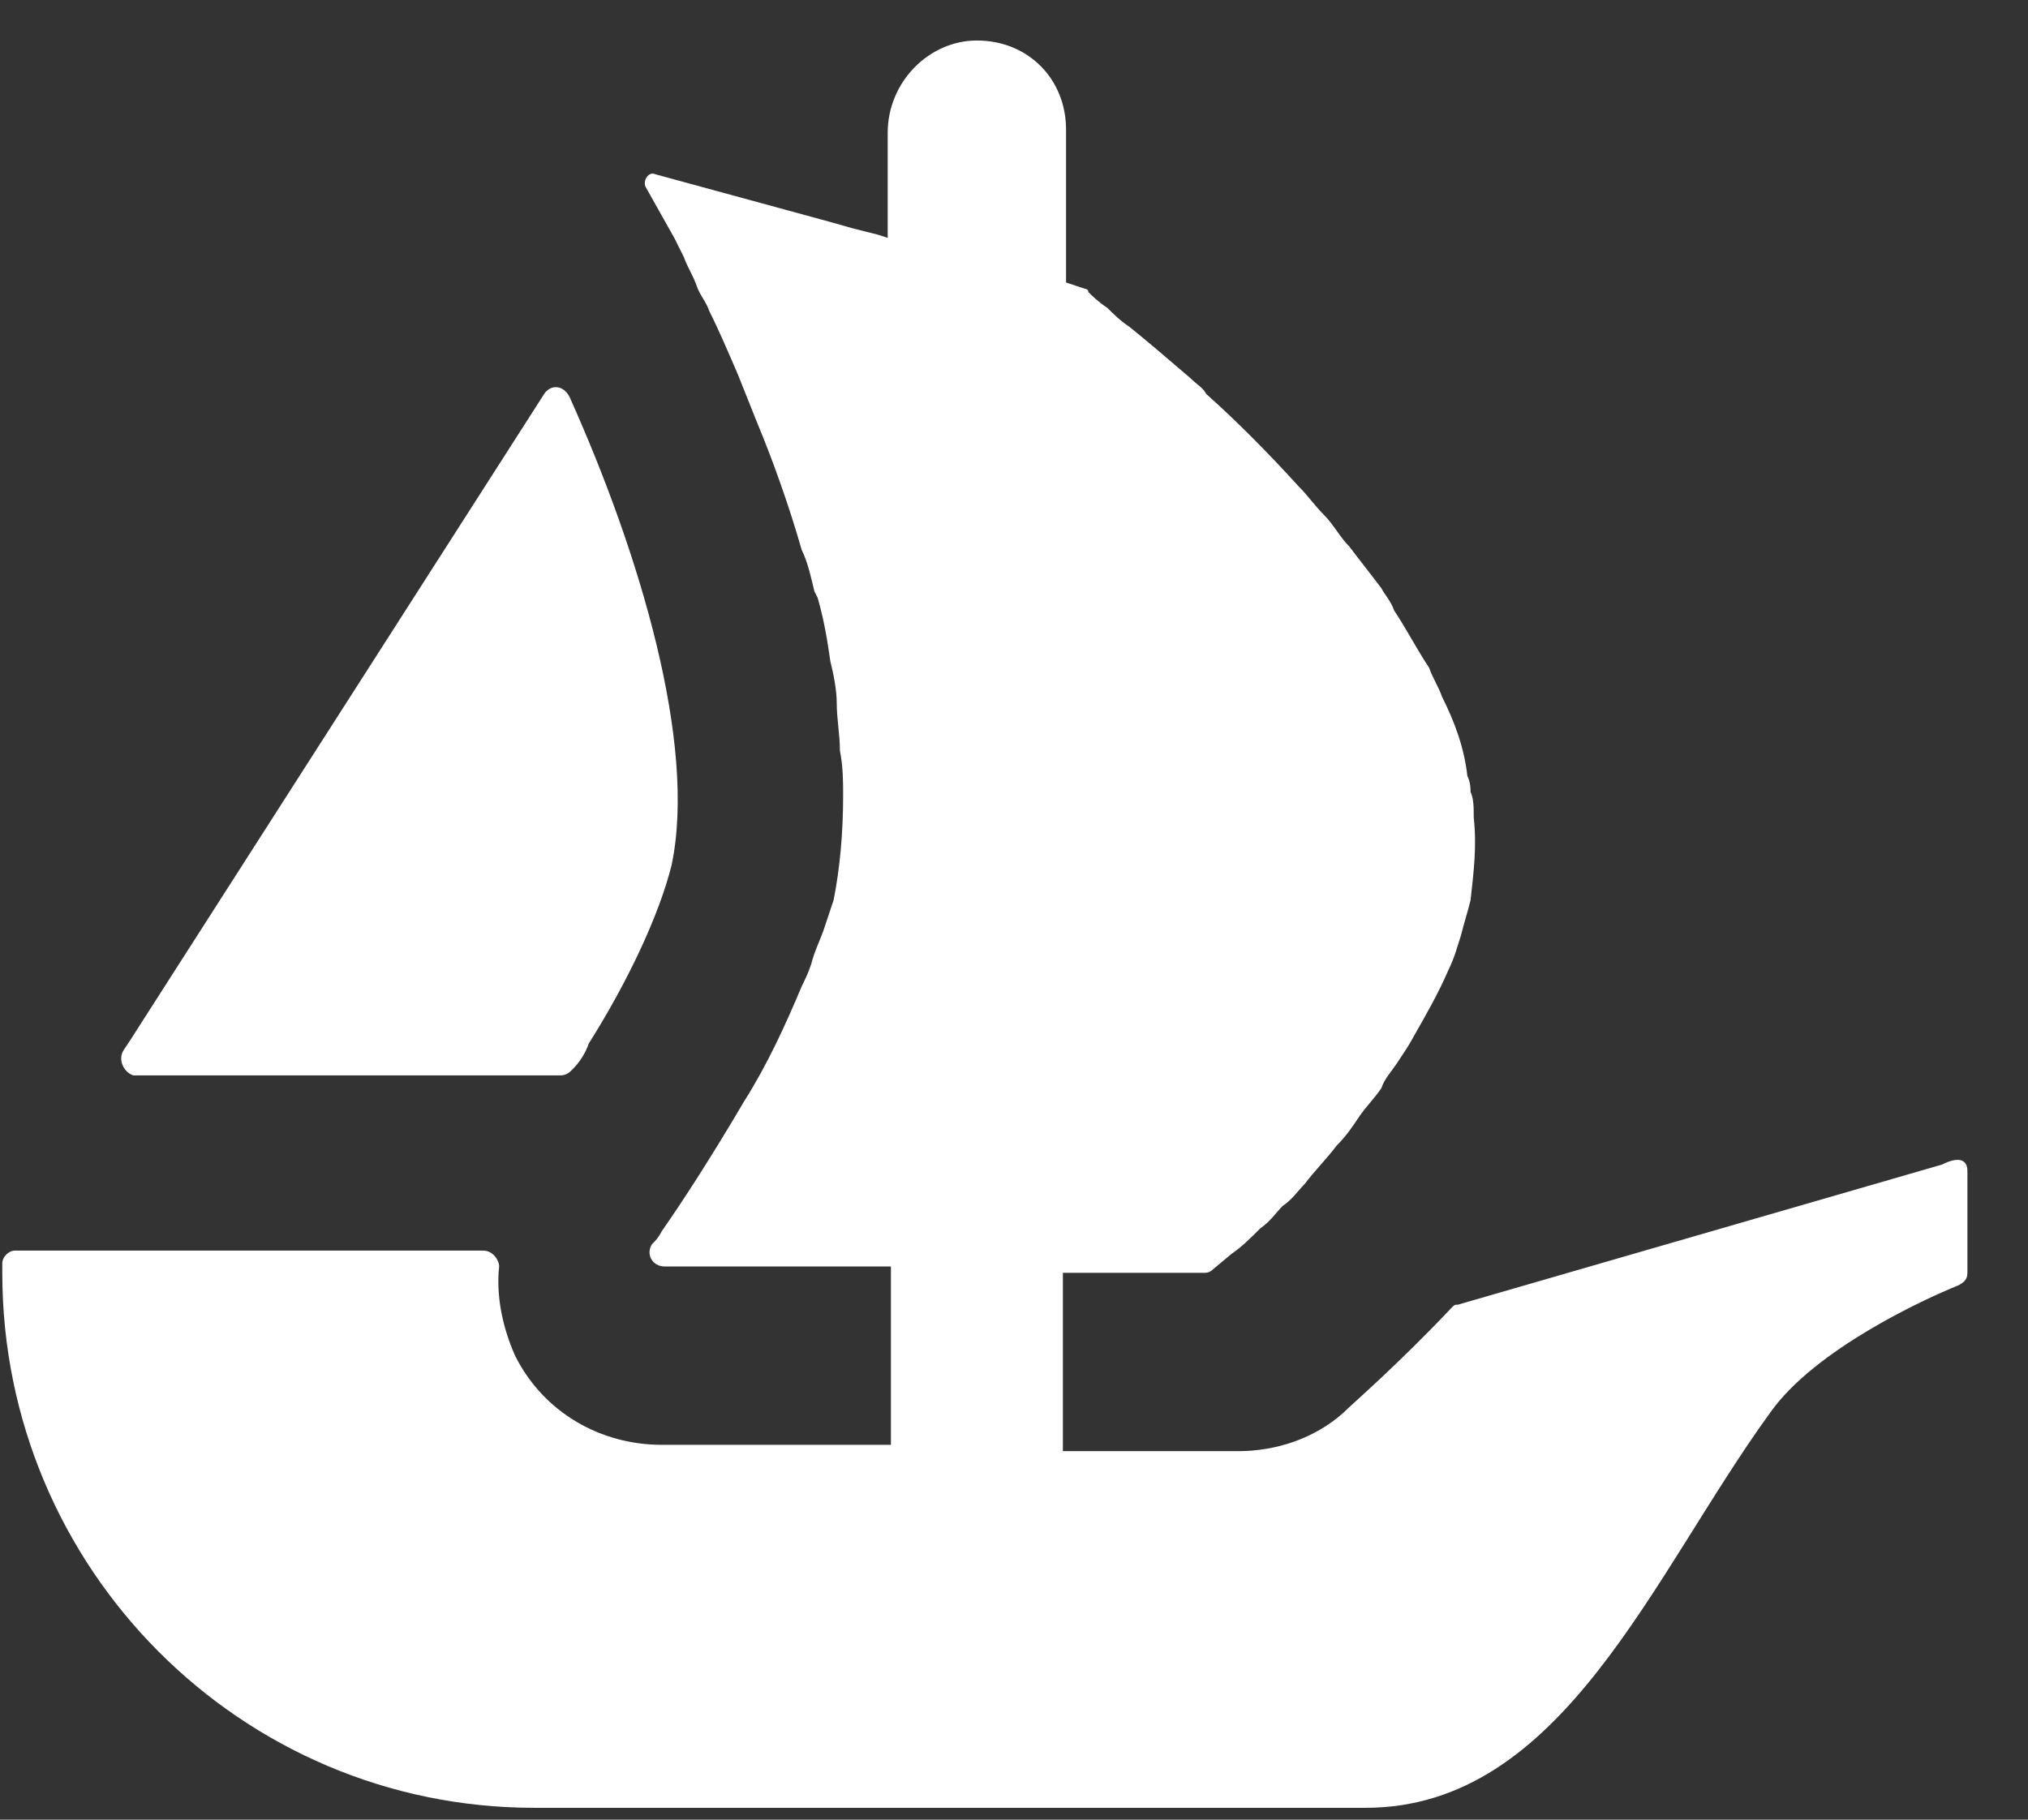
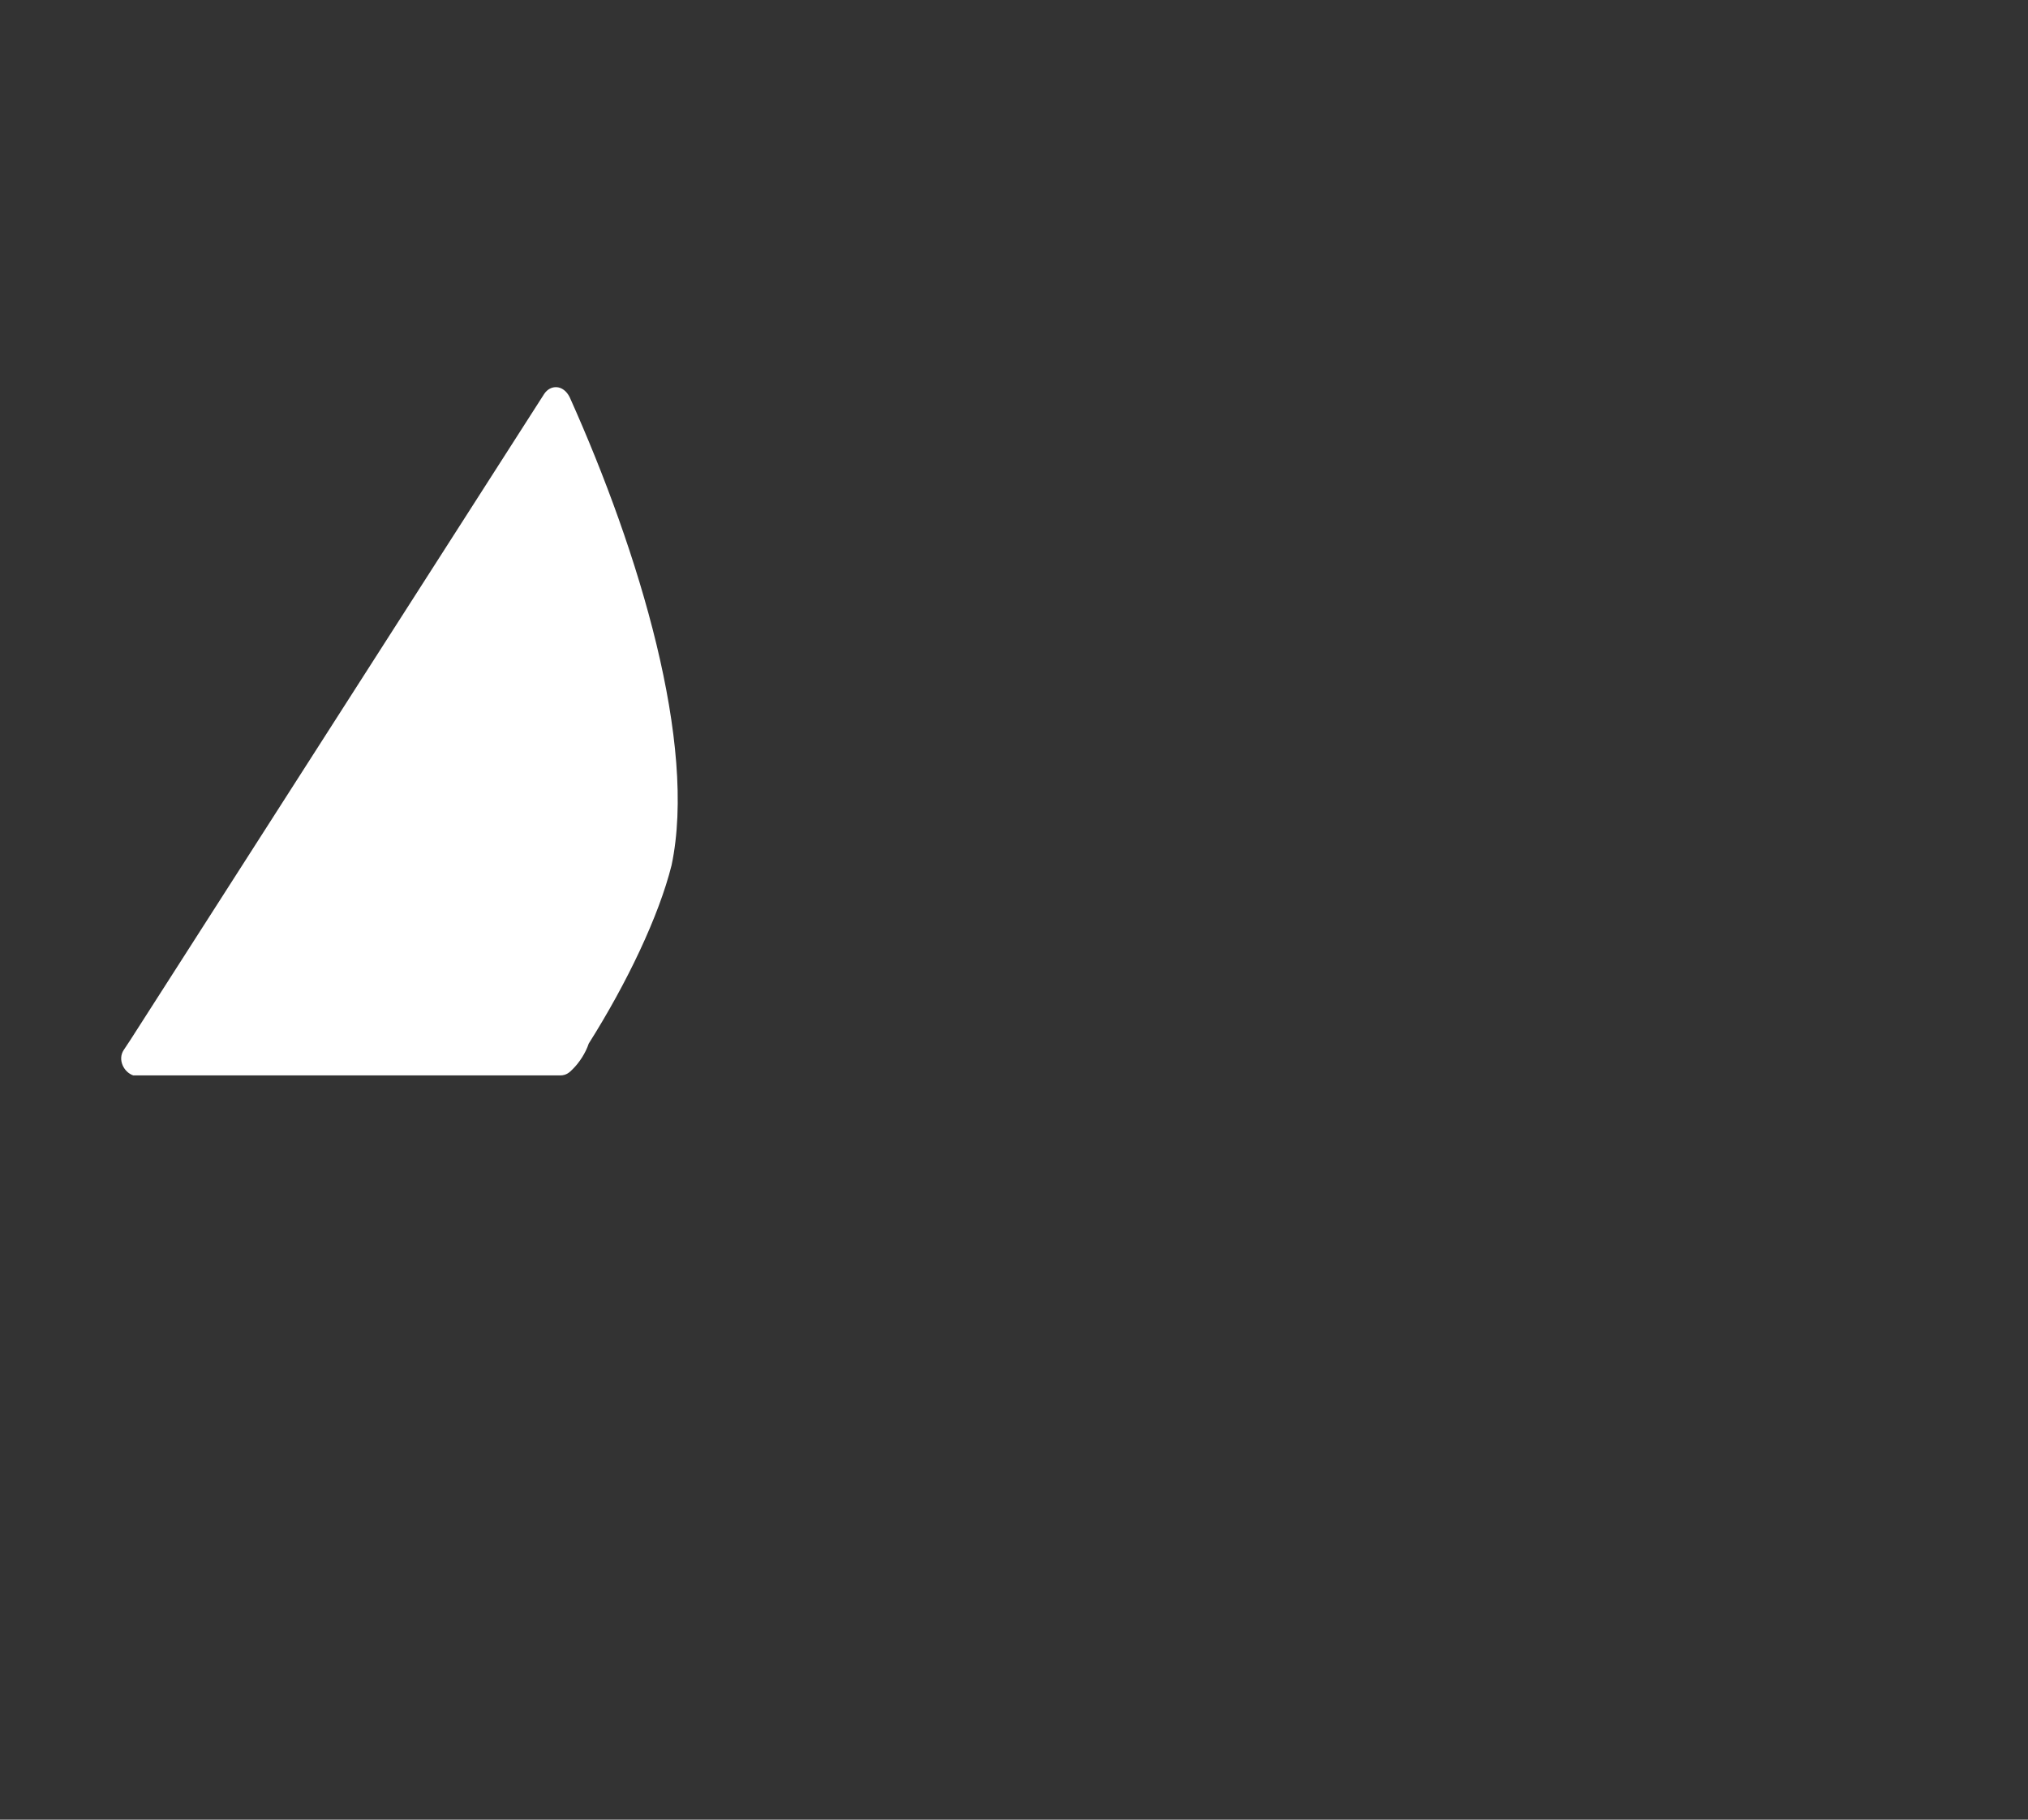
<svg xmlns="http://www.w3.org/2000/svg" width="39" height="35" viewBox="0 0 39 35" fill="none">
  <rect x="0" y="0" width="39" height="35" fill="#333333" stroke="none" />
-   <path d="M37.345 22.4L28.035 25.095C27.974 25.095 27.974 25.095 27.913 25.156C26.871 26.259 26.014 26.994 25.83 27.177C25.279 27.667 24.544 27.912 23.809 27.912H20.44V24.482H23.135C23.196 24.482 23.258 24.482 23.319 24.421L23.686 24.115C23.87 23.992 24.054 23.809 24.238 23.625C24.421 23.502 24.544 23.319 24.666 23.196C24.85 23.074 24.973 22.89 25.095 22.767C25.279 22.522 25.524 22.277 25.707 22.032C25.891 21.849 26.014 21.665 26.136 21.481C26.259 21.297 26.442 21.114 26.565 20.93C26.626 20.746 26.749 20.624 26.871 20.44C26.994 20.256 27.116 20.072 27.178 19.95C27.423 19.521 27.668 19.092 27.851 18.664C27.974 18.419 28.035 18.174 28.096 17.99C28.157 17.745 28.219 17.561 28.28 17.316C28.341 16.765 28.402 16.275 28.341 15.724C28.341 15.54 28.341 15.356 28.28 15.234C28.28 15.172 28.28 15.05 28.219 14.927C28.157 14.376 27.974 13.886 27.729 13.396C27.667 13.212 27.545 13.029 27.484 12.845C27.239 12.477 27.055 12.11 26.81 11.742C26.749 11.559 26.626 11.436 26.565 11.314C26.381 11.069 26.136 10.762 25.953 10.517C25.769 10.334 25.646 10.089 25.462 9.905C25.279 9.721 25.156 9.537 24.973 9.354C24.36 8.68 23.747 8.067 23.196 7.577C23.135 7.455 23.012 7.394 22.89 7.271C22.461 6.904 22.032 6.536 21.726 6.291C21.543 6.169 21.42 6.046 21.297 5.924C21.114 5.801 20.991 5.679 20.93 5.617C20.93 5.556 20.869 5.556 20.869 5.556L20.501 5.434V2.494C20.501 2.004 20.317 1.575 20.011 1.269C19.705 0.962 19.276 0.779 18.786 0.779C17.867 0.779 17.071 1.575 17.071 2.555V4.576L16.887 4.515L16.398 4.392L15.969 4.27L12.6 3.351C12.477 3.29 12.355 3.474 12.416 3.596L12.967 4.576C13.029 4.699 13.09 4.821 13.151 4.944C13.213 5.127 13.335 5.311 13.396 5.495C13.458 5.679 13.58 5.801 13.641 5.985C13.825 6.352 14.009 6.781 14.193 7.21C14.315 7.516 14.438 7.822 14.56 8.129C14.866 8.864 15.172 9.721 15.418 10.579C15.54 10.824 15.601 11.13 15.662 11.375L15.724 11.497C15.846 11.926 15.908 12.294 15.969 12.722C16.03 12.967 16.091 13.274 16.091 13.519C16.091 13.825 16.152 14.131 16.152 14.437C16.214 14.744 16.214 15.05 16.214 15.295C16.214 16.03 16.152 16.704 16.03 17.316C15.969 17.5 15.908 17.684 15.846 17.867C15.785 18.051 15.662 18.296 15.601 18.541C15.54 18.725 15.479 18.847 15.418 18.97C15.111 19.705 14.744 20.501 14.315 21.175C13.703 22.216 13.151 23.074 12.723 23.686C12.661 23.809 12.6 23.87 12.539 23.931C12.416 24.115 12.539 24.36 12.784 24.36H17.133V27.79H12.723C11.559 27.79 10.456 27.177 9.905 26.075C9.66 25.524 9.538 24.911 9.599 24.36C9.599 24.237 9.476 24.054 9.293 24.054H0.289C0.166 24.054 0.044 24.176 0.044 24.299V24.482C0.044 30.179 4.638 34.772 10.273 34.772H26.259C30.056 34.772 31.771 30.301 34.038 27.177C34.895 25.952 37.039 24.972 37.651 24.727C37.774 24.666 37.835 24.605 37.835 24.482V22.522C37.835 22.339 37.713 22.216 37.345 22.4Z" fill="white" />
  <path d="M2.564 20.685H10.771C10.894 20.685 10.955 20.624 11.016 20.562C11.139 20.44 11.261 20.256 11.322 20.072C12.057 18.909 12.67 17.622 12.915 16.642C13.405 14.315 12.302 10.64 10.955 7.639C10.832 7.394 10.587 7.394 10.465 7.577L2.502 20.011L2.38 20.195C2.257 20.379 2.38 20.624 2.564 20.685Z" fill="white" />
</svg>